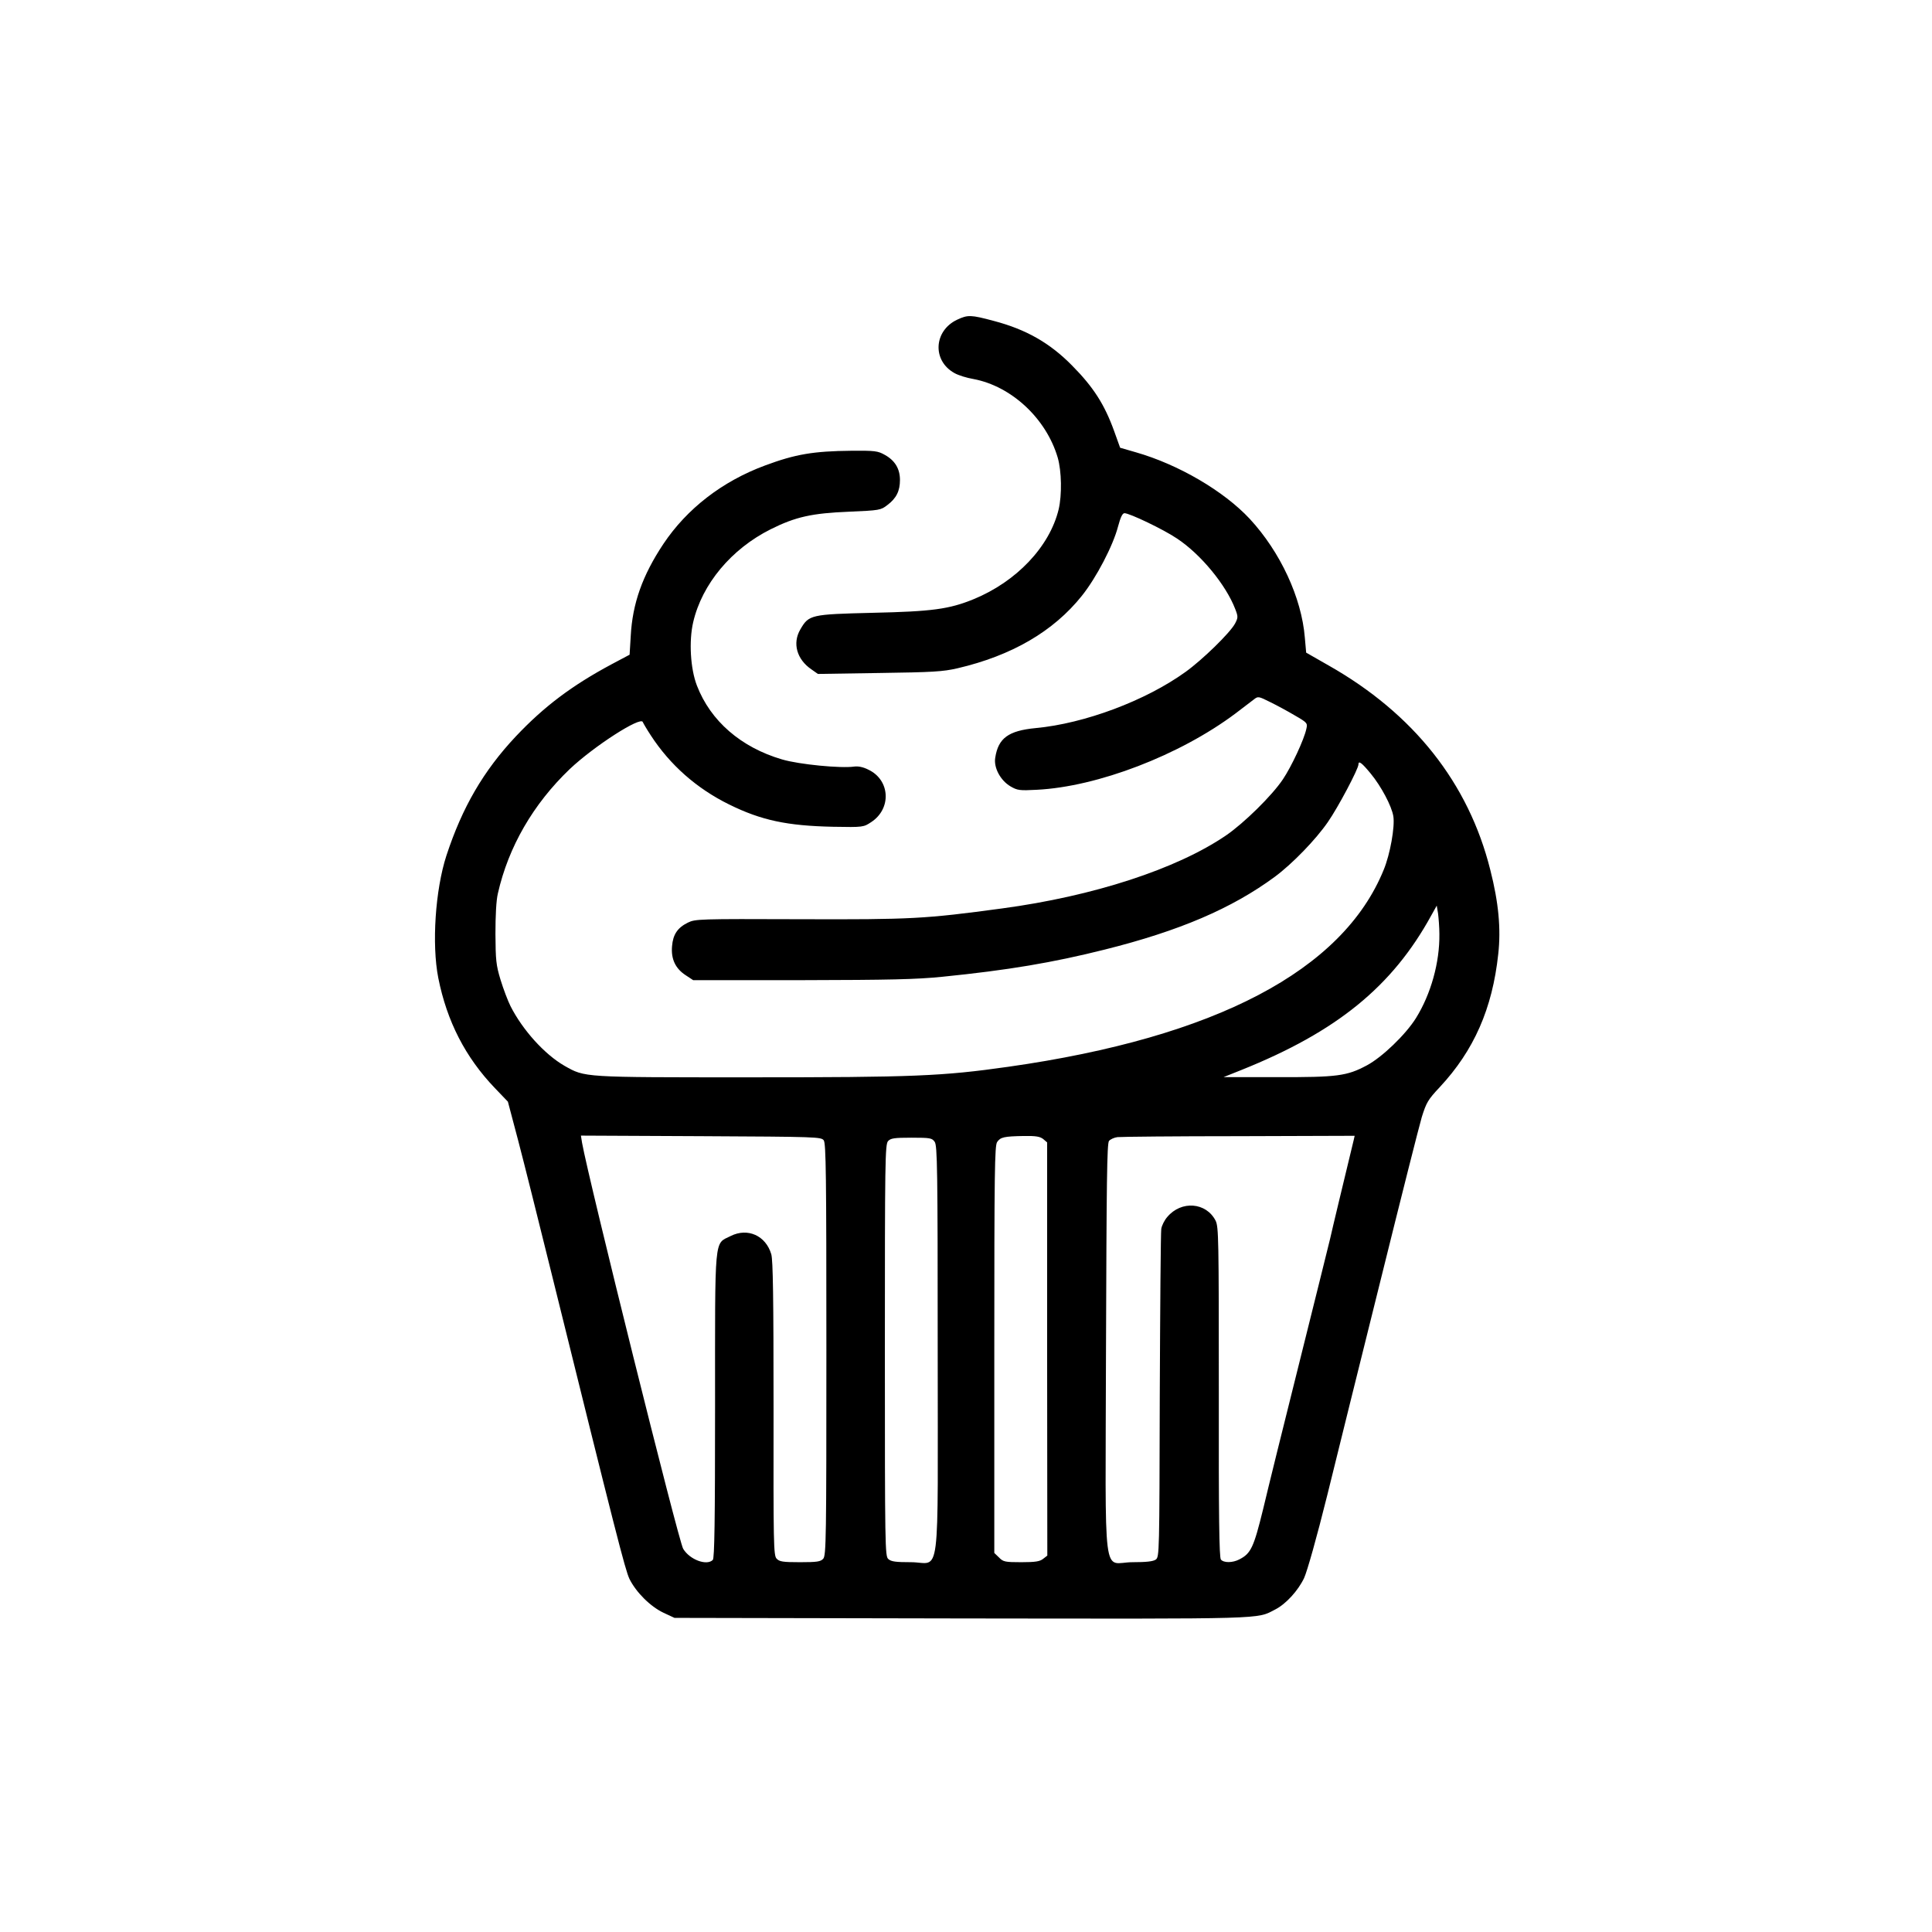
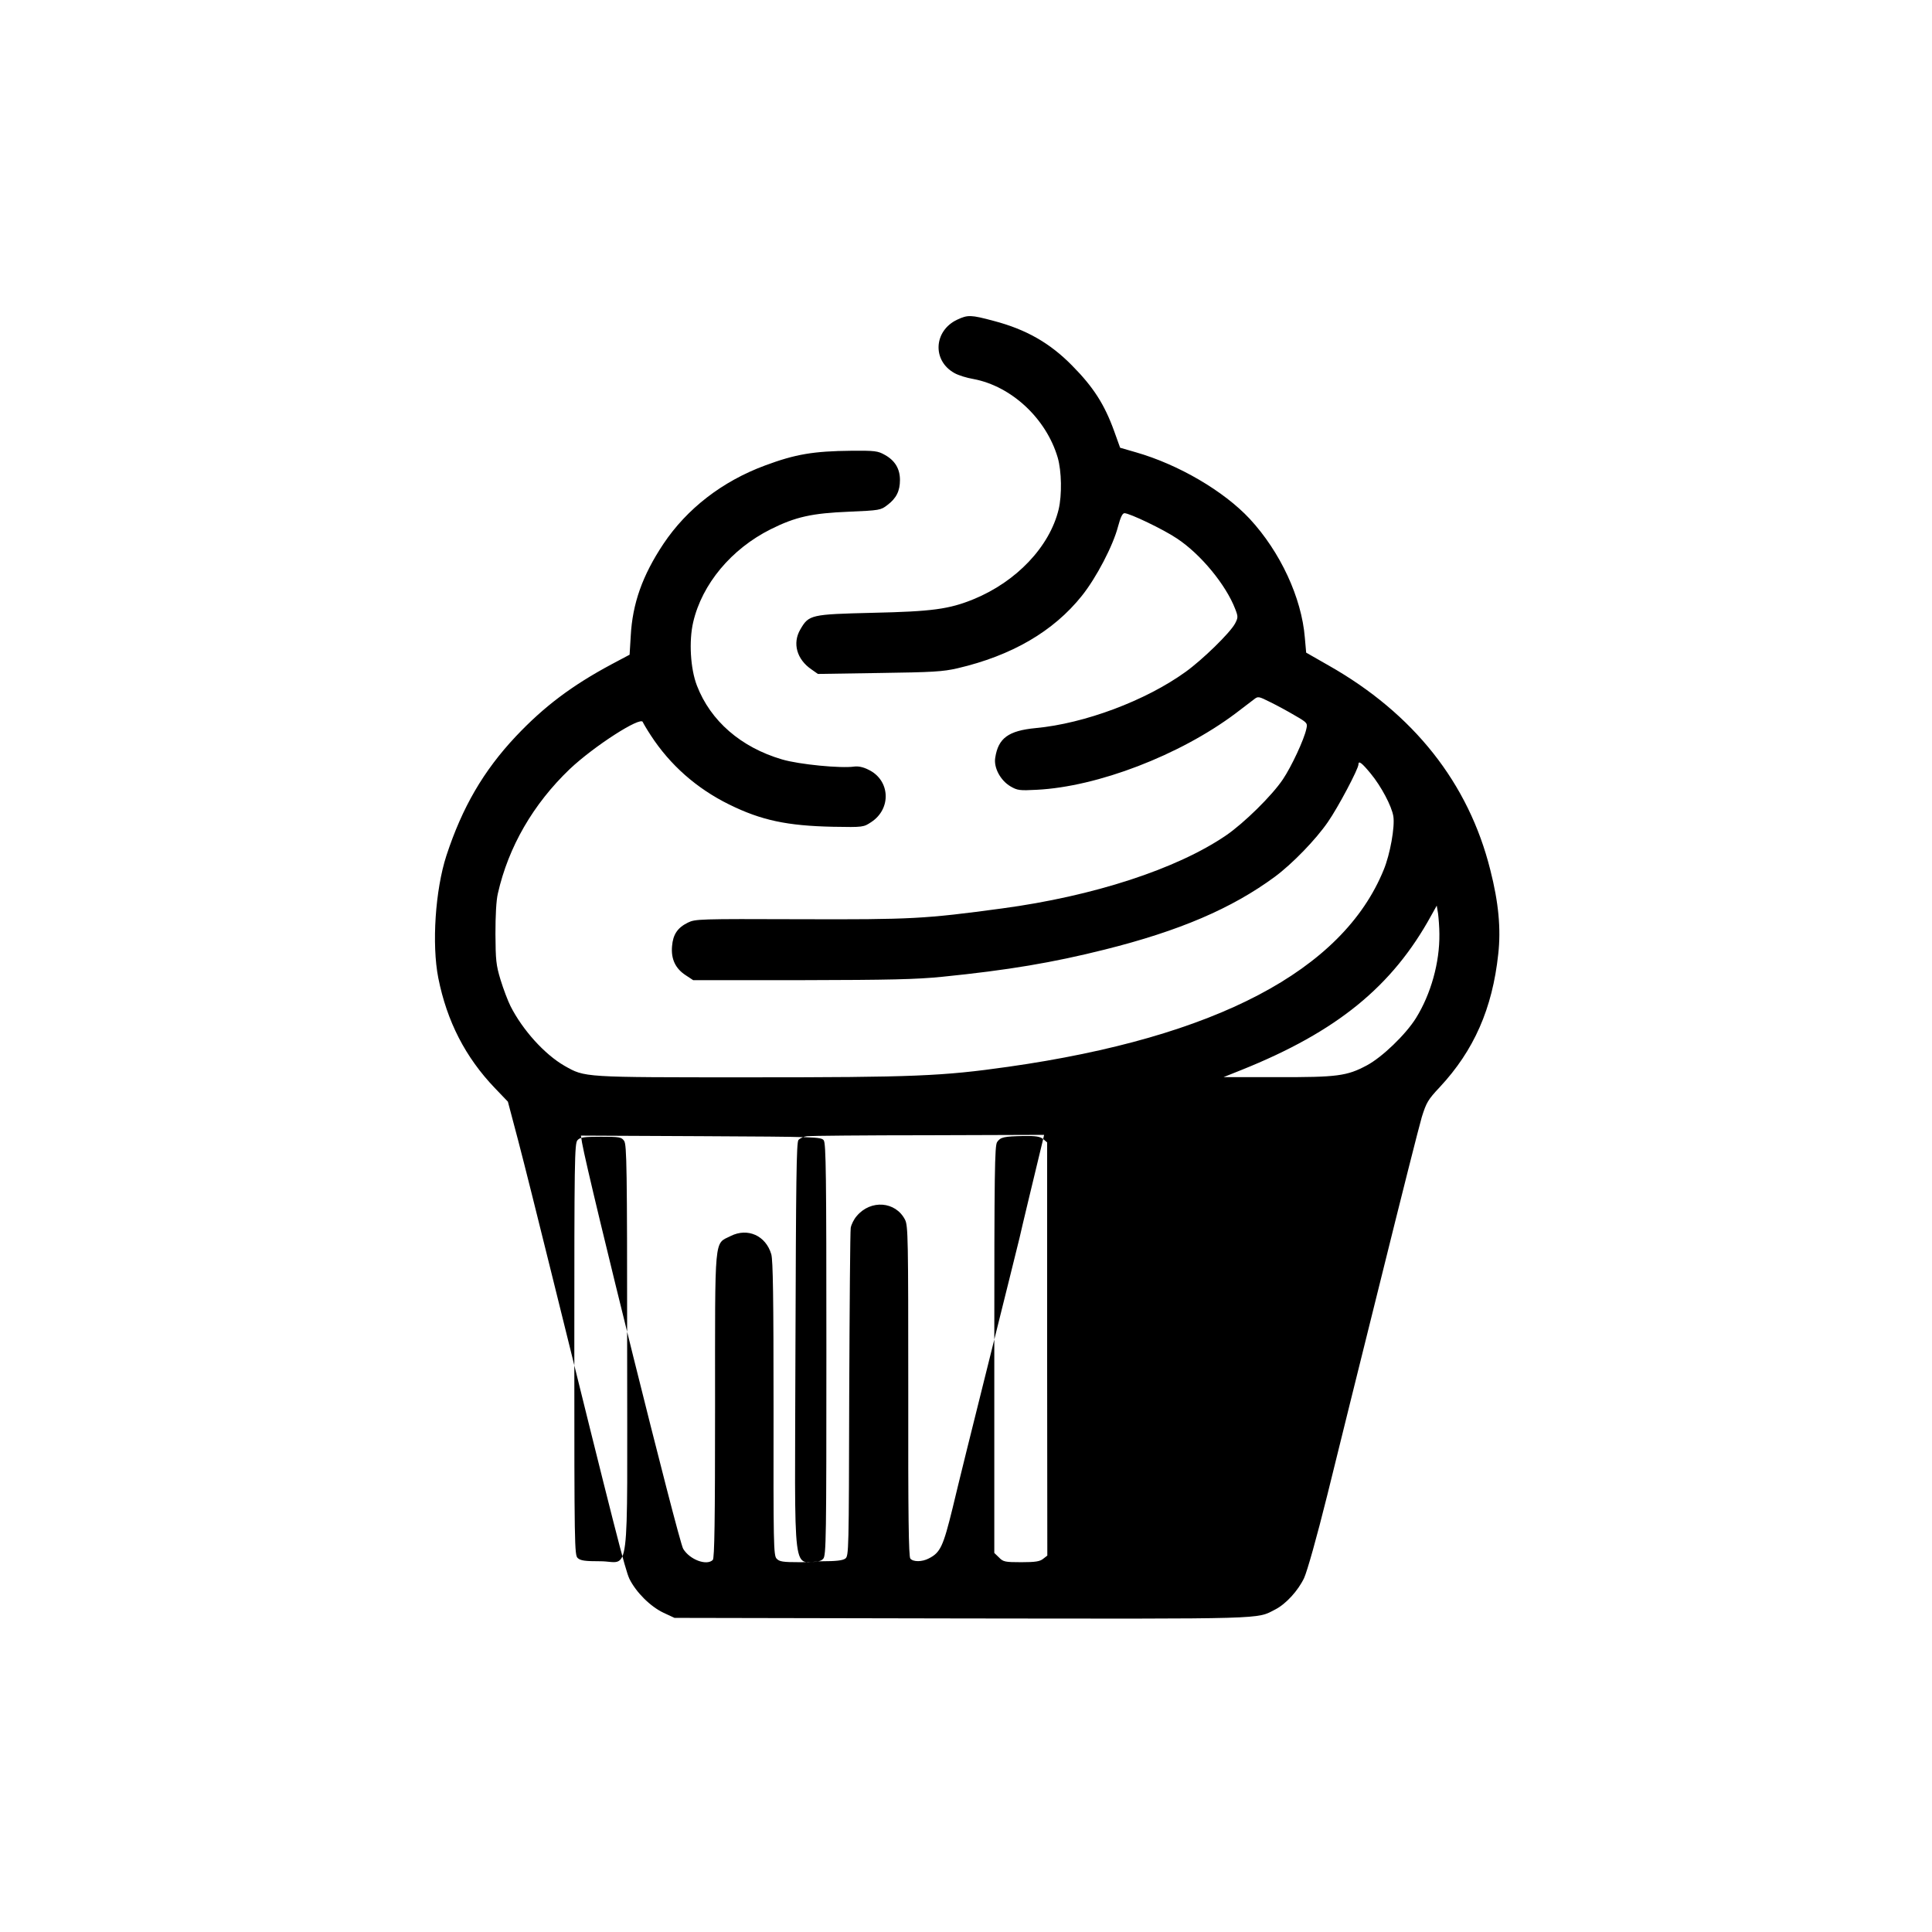
<svg xmlns="http://www.w3.org/2000/svg" version="1.0" width="1024pt" height="1024pt" viewBox="0 0 1024 1024" preserveAspectRatio="xMidYMid meet">
  <g transform="translate(0,1024) scale(0.1,-0.1)" fill="#000000" stroke="none">
-     <path d="M5074 8546 c-126 -59 -134 -219 -14 -284 19 -11 64 -25 100 -31 201 -38 385 -209 446 -416 21 -72 23 -199 5 -275 -48 -198 -224 -383 -451 -476 -130 -53 -220 -65 -535 -72 -327 -8 -338 -10 -383 -88 -43 -73 -19 -159 59 -212 l34 -24 325 5 c283 4 337 7 415 25 287 67 508 195 659 384 77 96 166 267 192 368 13 48 23 70 34 70 27 0 207 -86 278 -134 126 -83 260 -246 309 -374 16 -41 15 -46 -1 -77 -27 -50 -173 -192 -262 -256 -212 -153 -536 -274 -795 -298 -144 -14 -198 -53 -214 -157 -9 -53 28 -121 81 -152 36 -21 48 -23 139 -18 322 16 758 183 1054 405 41 31 84 64 97 74 22 17 24 17 86 -14 35 -17 94 -49 131 -71 66 -38 68 -41 61 -71 -12 -57 -79 -200 -124 -267 -58 -87 -207 -233 -302 -298 -261 -178 -703 -322 -1188 -387 -408 -55 -476 -59 -1069 -57 -538 2 -556 1 -595 -18 -55 -27 -79 -63 -84 -125 -6 -68 18 -118 71 -153 l41 -27 575 0 c468 1 608 4 746 18 348 35 585 75 860 144 396 99 674 218 902 386 93 69 217 197 281 290 55 79 162 282 162 305 0 23 18 9 65 -48 56 -68 111 -172 120 -226 9 -56 -17 -202 -51 -284 -217 -534 -891 -888 -1989 -1044 -352 -50 -500 -56 -1374 -56 -887 0 -869 -1 -979 61 -106 61 -222 190 -286 316 -14 28 -38 91 -53 140 -24 79 -26 105 -27 243 0 97 4 178 13 215 56 247 187 473 380 658 130 123 378 282 388 250 3 -7 21 -38 42 -70 102 -157 243 -282 416 -367 170 -84 308 -113 551 -118 161 -3 161 -2 202 25 108 71 100 222 -14 277 -29 15 -56 20 -77 17 -70 -10 -291 11 -382 38 -218 64 -379 204 -451 391 -35 90 -43 237 -20 336 47 203 203 389 411 493 132 66 219 85 416 93 161 7 167 8 202 35 48 36 67 75 67 133 0 59 -26 103 -80 133 -37 21 -52 23 -177 22 -201 -2 -297 -18 -458 -78 -227 -84 -414 -229 -539 -416 -111 -167 -164 -316 -173 -489 l-6 -98 -96 -51 c-209 -112 -357 -223 -507 -382 -172 -183 -284 -376 -368 -632 -59 -182 -78 -470 -43 -648 46 -231 144 -421 300 -584 l69 -72 55 -208 c30 -114 108 -426 174 -693 346 -1399 392 -1578 415 -1628 35 -71 111 -147 181 -180 l58 -27 1520 -3 c1642 -2 1562 -5 1665 48 56 29 120 99 152 166 17 38 66 211 123 440 51 209 180 726 285 1149 105 424 202 808 216 855 24 76 32 91 95 158 181 194 279 416 310 705 15 133 2 274 -42 446 -115 461 -407 829 -857 1084 l-119 68 -7 79 c-17 212 -130 455 -292 630 -137 147 -377 288 -604 353 l-83 24 -32 89 c-51 141 -110 233 -223 347 -117 119 -243 191 -414 236 -123 33 -138 33 -194 7z m2555 -3257 c2 -150 -45 -318 -124 -445 -55 -88 -180 -208 -261 -251 -105 -56 -156 -63 -474 -62 l-285 0 95 38 c506 203 800 443 1006 819 l29 52 7 -42 c3 -24 7 -73 7 -109z m-3263 -1093 c12 -17 14 -184 14 -1110 0 -1000 -1 -1091 -17 -1108 -14 -15 -32 -18 -123 -18 -92 0 -109 3 -124 19 -16 17 -17 77 -16 795 0 589 -3 787 -12 818 -29 99 -125 142 -215 97 -89 -45 -83 17 -83 -899 0 -614 -3 -809 -12 -818 -32 -32 -122 1 -157 59 -25 41 -502 1960 -536 2152 l-6 38 636 -3 c617 -3 637 -4 651 -22z m1163 7 l21 -18 0 -1095 1 -1095 -22 -17 c-17 -14 -41 -18 -116 -18 -86 0 -96 2 -118 25 l-25 24 0 1078 c0 945 2 1081 15 1100 18 26 36 30 141 32 65 1 86 -3 103 -16z m1646 -5 c-59 -245 -111 -460 -125 -523 -11 -44 -84 -341 -164 -660 -80 -319 -166 -667 -191 -773 -50 -204 -65 -236 -126 -267 -36 -19 -83 -19 -98 -1 -9 11 -12 228 -11 888 0 815 -1 875 -17 908 -50 98 -182 108 -256 20 -15 -17 -29 -45 -32 -63 -3 -18 -6 -416 -8 -885 -2 -832 -2 -854 -21 -868 -14 -10 -50 -14 -123 -14 -162 0 -144 -148 -141 1129 3 885 5 1091 16 1104 8 9 28 18 45 20 18 2 308 5 645 5 l612 2 -5 -22z m-2221 -10 c14 -20 16 -141 16 -1099 0 -1270 18 -1129 -142 -1129 -80 0 -105 3 -120 17 -17 15 -18 63 -18 1106 0 1001 1 1092 17 1109 14 15 32 18 124 18 100 0 109 -2 123 -22z" />
+     <path d="M5074 8546 c-126 -59 -134 -219 -14 -284 19 -11 64 -25 100 -31 201 -38 385 -209 446 -416 21 -72 23 -199 5 -275 -48 -198 -224 -383 -451 -476 -130 -53 -220 -65 -535 -72 -327 -8 -338 -10 -383 -88 -43 -73 -19 -159 59 -212 l34 -24 325 5 c283 4 337 7 415 25 287 67 508 195 659 384 77 96 166 267 192 368 13 48 23 70 34 70 27 0 207 -86 278 -134 126 -83 260 -246 309 -374 16 -41 15 -46 -1 -77 -27 -50 -173 -192 -262 -256 -212 -153 -536 -274 -795 -298 -144 -14 -198 -53 -214 -157 -9 -53 28 -121 81 -152 36 -21 48 -23 139 -18 322 16 758 183 1054 405 41 31 84 64 97 74 22 17 24 17 86 -14 35 -17 94 -49 131 -71 66 -38 68 -41 61 -71 -12 -57 -79 -200 -124 -267 -58 -87 -207 -233 -302 -298 -261 -178 -703 -322 -1188 -387 -408 -55 -476 -59 -1069 -57 -538 2 -556 1 -595 -18 -55 -27 -79 -63 -84 -125 -6 -68 18 -118 71 -153 l41 -27 575 0 c468 1 608 4 746 18 348 35 585 75 860 144 396 99 674 218 902 386 93 69 217 197 281 290 55 79 162 282 162 305 0 23 18 9 65 -48 56 -68 111 -172 120 -226 9 -56 -17 -202 -51 -284 -217 -534 -891 -888 -1989 -1044 -352 -50 -500 -56 -1374 -56 -887 0 -869 -1 -979 61 -106 61 -222 190 -286 316 -14 28 -38 91 -53 140 -24 79 -26 105 -27 243 0 97 4 178 13 215 56 247 187 473 380 658 130 123 378 282 388 250 3 -7 21 -38 42 -70 102 -157 243 -282 416 -367 170 -84 308 -113 551 -118 161 -3 161 -2 202 25 108 71 100 222 -14 277 -29 15 -56 20 -77 17 -70 -10 -291 11 -382 38 -218 64 -379 204 -451 391 -35 90 -43 237 -20 336 47 203 203 389 411 493 132 66 219 85 416 93 161 7 167 8 202 35 48 36 67 75 67 133 0 59 -26 103 -80 133 -37 21 -52 23 -177 22 -201 -2 -297 -18 -458 -78 -227 -84 -414 -229 -539 -416 -111 -167 -164 -316 -173 -489 l-6 -98 -96 -51 c-209 -112 -357 -223 -507 -382 -172 -183 -284 -376 -368 -632 -59 -182 -78 -470 -43 -648 46 -231 144 -421 300 -584 l69 -72 55 -208 c30 -114 108 -426 174 -693 346 -1399 392 -1578 415 -1628 35 -71 111 -147 181 -180 l58 -27 1520 -3 c1642 -2 1562 -5 1665 48 56 29 120 99 152 166 17 38 66 211 123 440 51 209 180 726 285 1149 105 424 202 808 216 855 24 76 32 91 95 158 181 194 279 416 310 705 15 133 2 274 -42 446 -115 461 -407 829 -857 1084 l-119 68 -7 79 c-17 212 -130 455 -292 630 -137 147 -377 288 -604 353 l-83 24 -32 89 c-51 141 -110 233 -223 347 -117 119 -243 191 -414 236 -123 33 -138 33 -194 7z m2555 -3257 c2 -150 -45 -318 -124 -445 -55 -88 -180 -208 -261 -251 -105 -56 -156 -63 -474 -62 l-285 0 95 38 c506 203 800 443 1006 819 l29 52 7 -42 c3 -24 7 -73 7 -109z m-3263 -1093 c12 -17 14 -184 14 -1110 0 -1000 -1 -1091 -17 -1108 -14 -15 -32 -18 -123 -18 -92 0 -109 3 -124 19 -16 17 -17 77 -16 795 0 589 -3 787 -12 818 -29 99 -125 142 -215 97 -89 -45 -83 17 -83 -899 0 -614 -3 -809 -12 -818 -32 -32 -122 1 -157 59 -25 41 -502 1960 -536 2152 l-6 38 636 -3 c617 -3 637 -4 651 -22z m1163 7 l21 -18 0 -1095 1 -1095 -22 -17 c-17 -14 -41 -18 -116 -18 -86 0 -96 2 -118 25 l-25 24 0 1078 c0 945 2 1081 15 1100 18 26 36 30 141 32 65 1 86 -3 103 -16z c-59 -245 -111 -460 -125 -523 -11 -44 -84 -341 -164 -660 -80 -319 -166 -667 -191 -773 -50 -204 -65 -236 -126 -267 -36 -19 -83 -19 -98 -1 -9 11 -12 228 -11 888 0 815 -1 875 -17 908 -50 98 -182 108 -256 20 -15 -17 -29 -45 -32 -63 -3 -18 -6 -416 -8 -885 -2 -832 -2 -854 -21 -868 -14 -10 -50 -14 -123 -14 -162 0 -144 -148 -141 1129 3 885 5 1091 16 1104 8 9 28 18 45 20 18 2 308 5 645 5 l612 2 -5 -22z m-2221 -10 c14 -20 16 -141 16 -1099 0 -1270 18 -1129 -142 -1129 -80 0 -105 3 -120 17 -17 15 -18 63 -18 1106 0 1001 1 1092 17 1109 14 15 32 18 124 18 100 0 109 -2 123 -22z" />
  </g>
</svg>